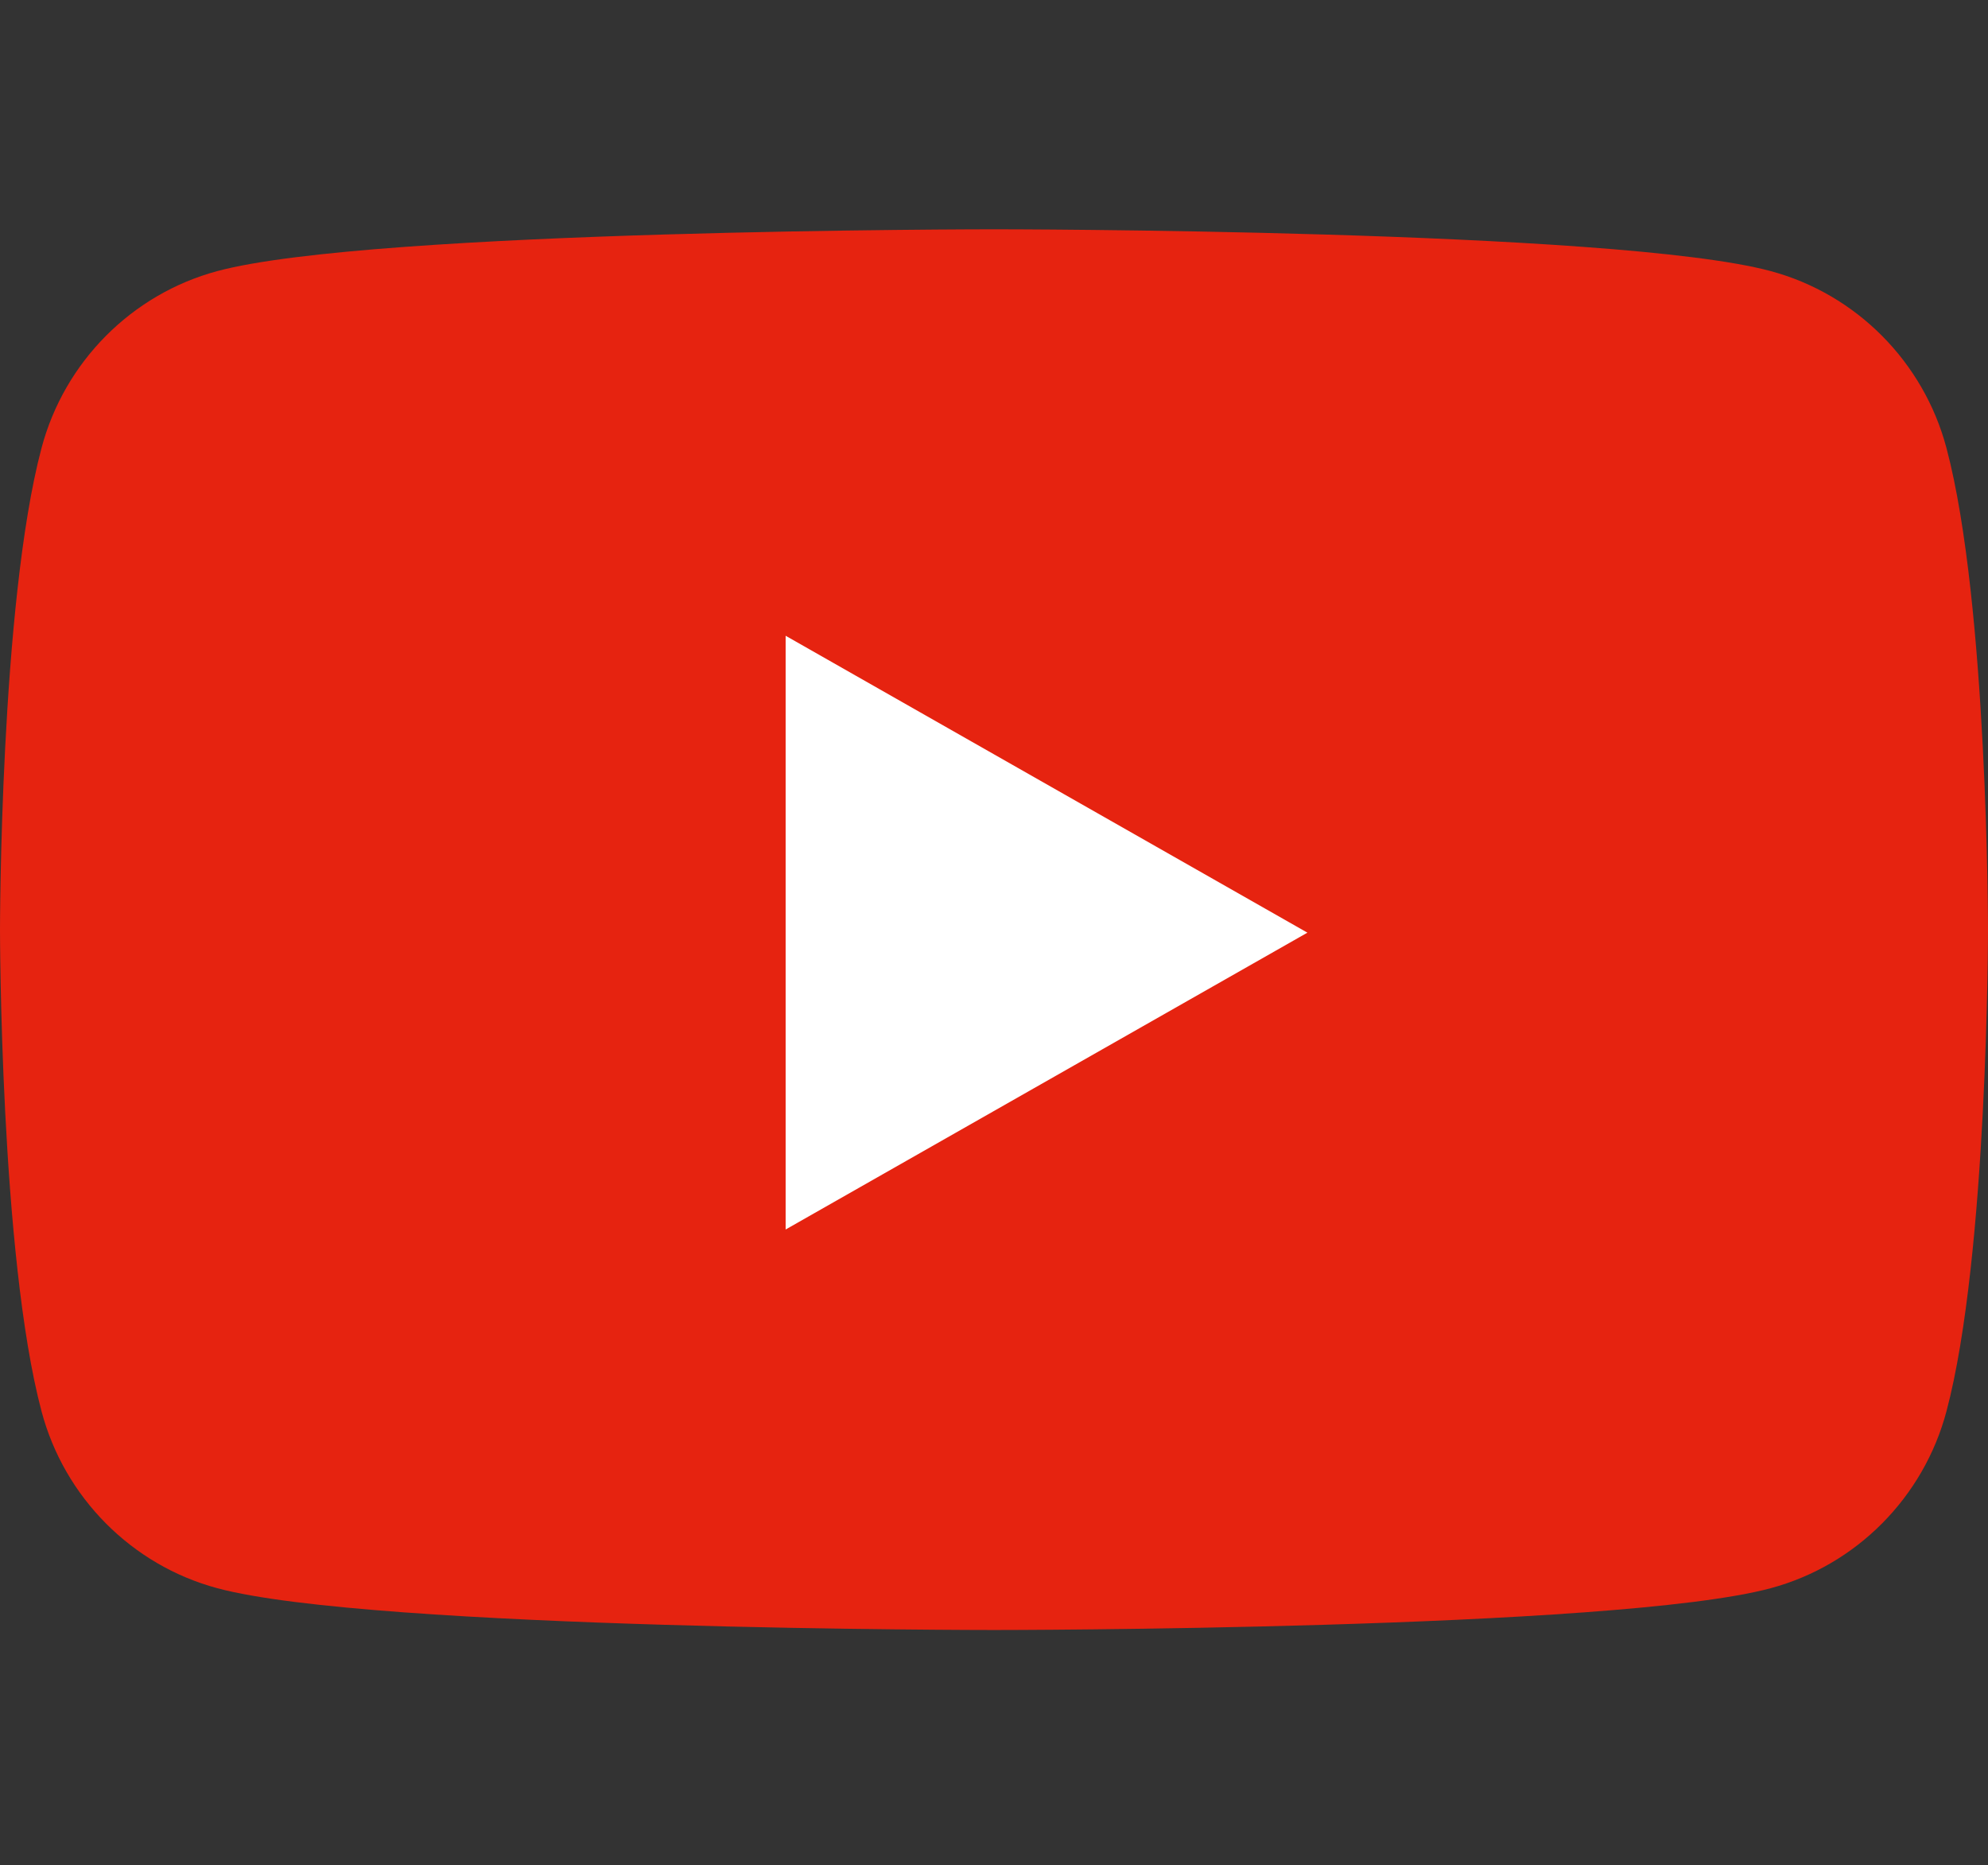
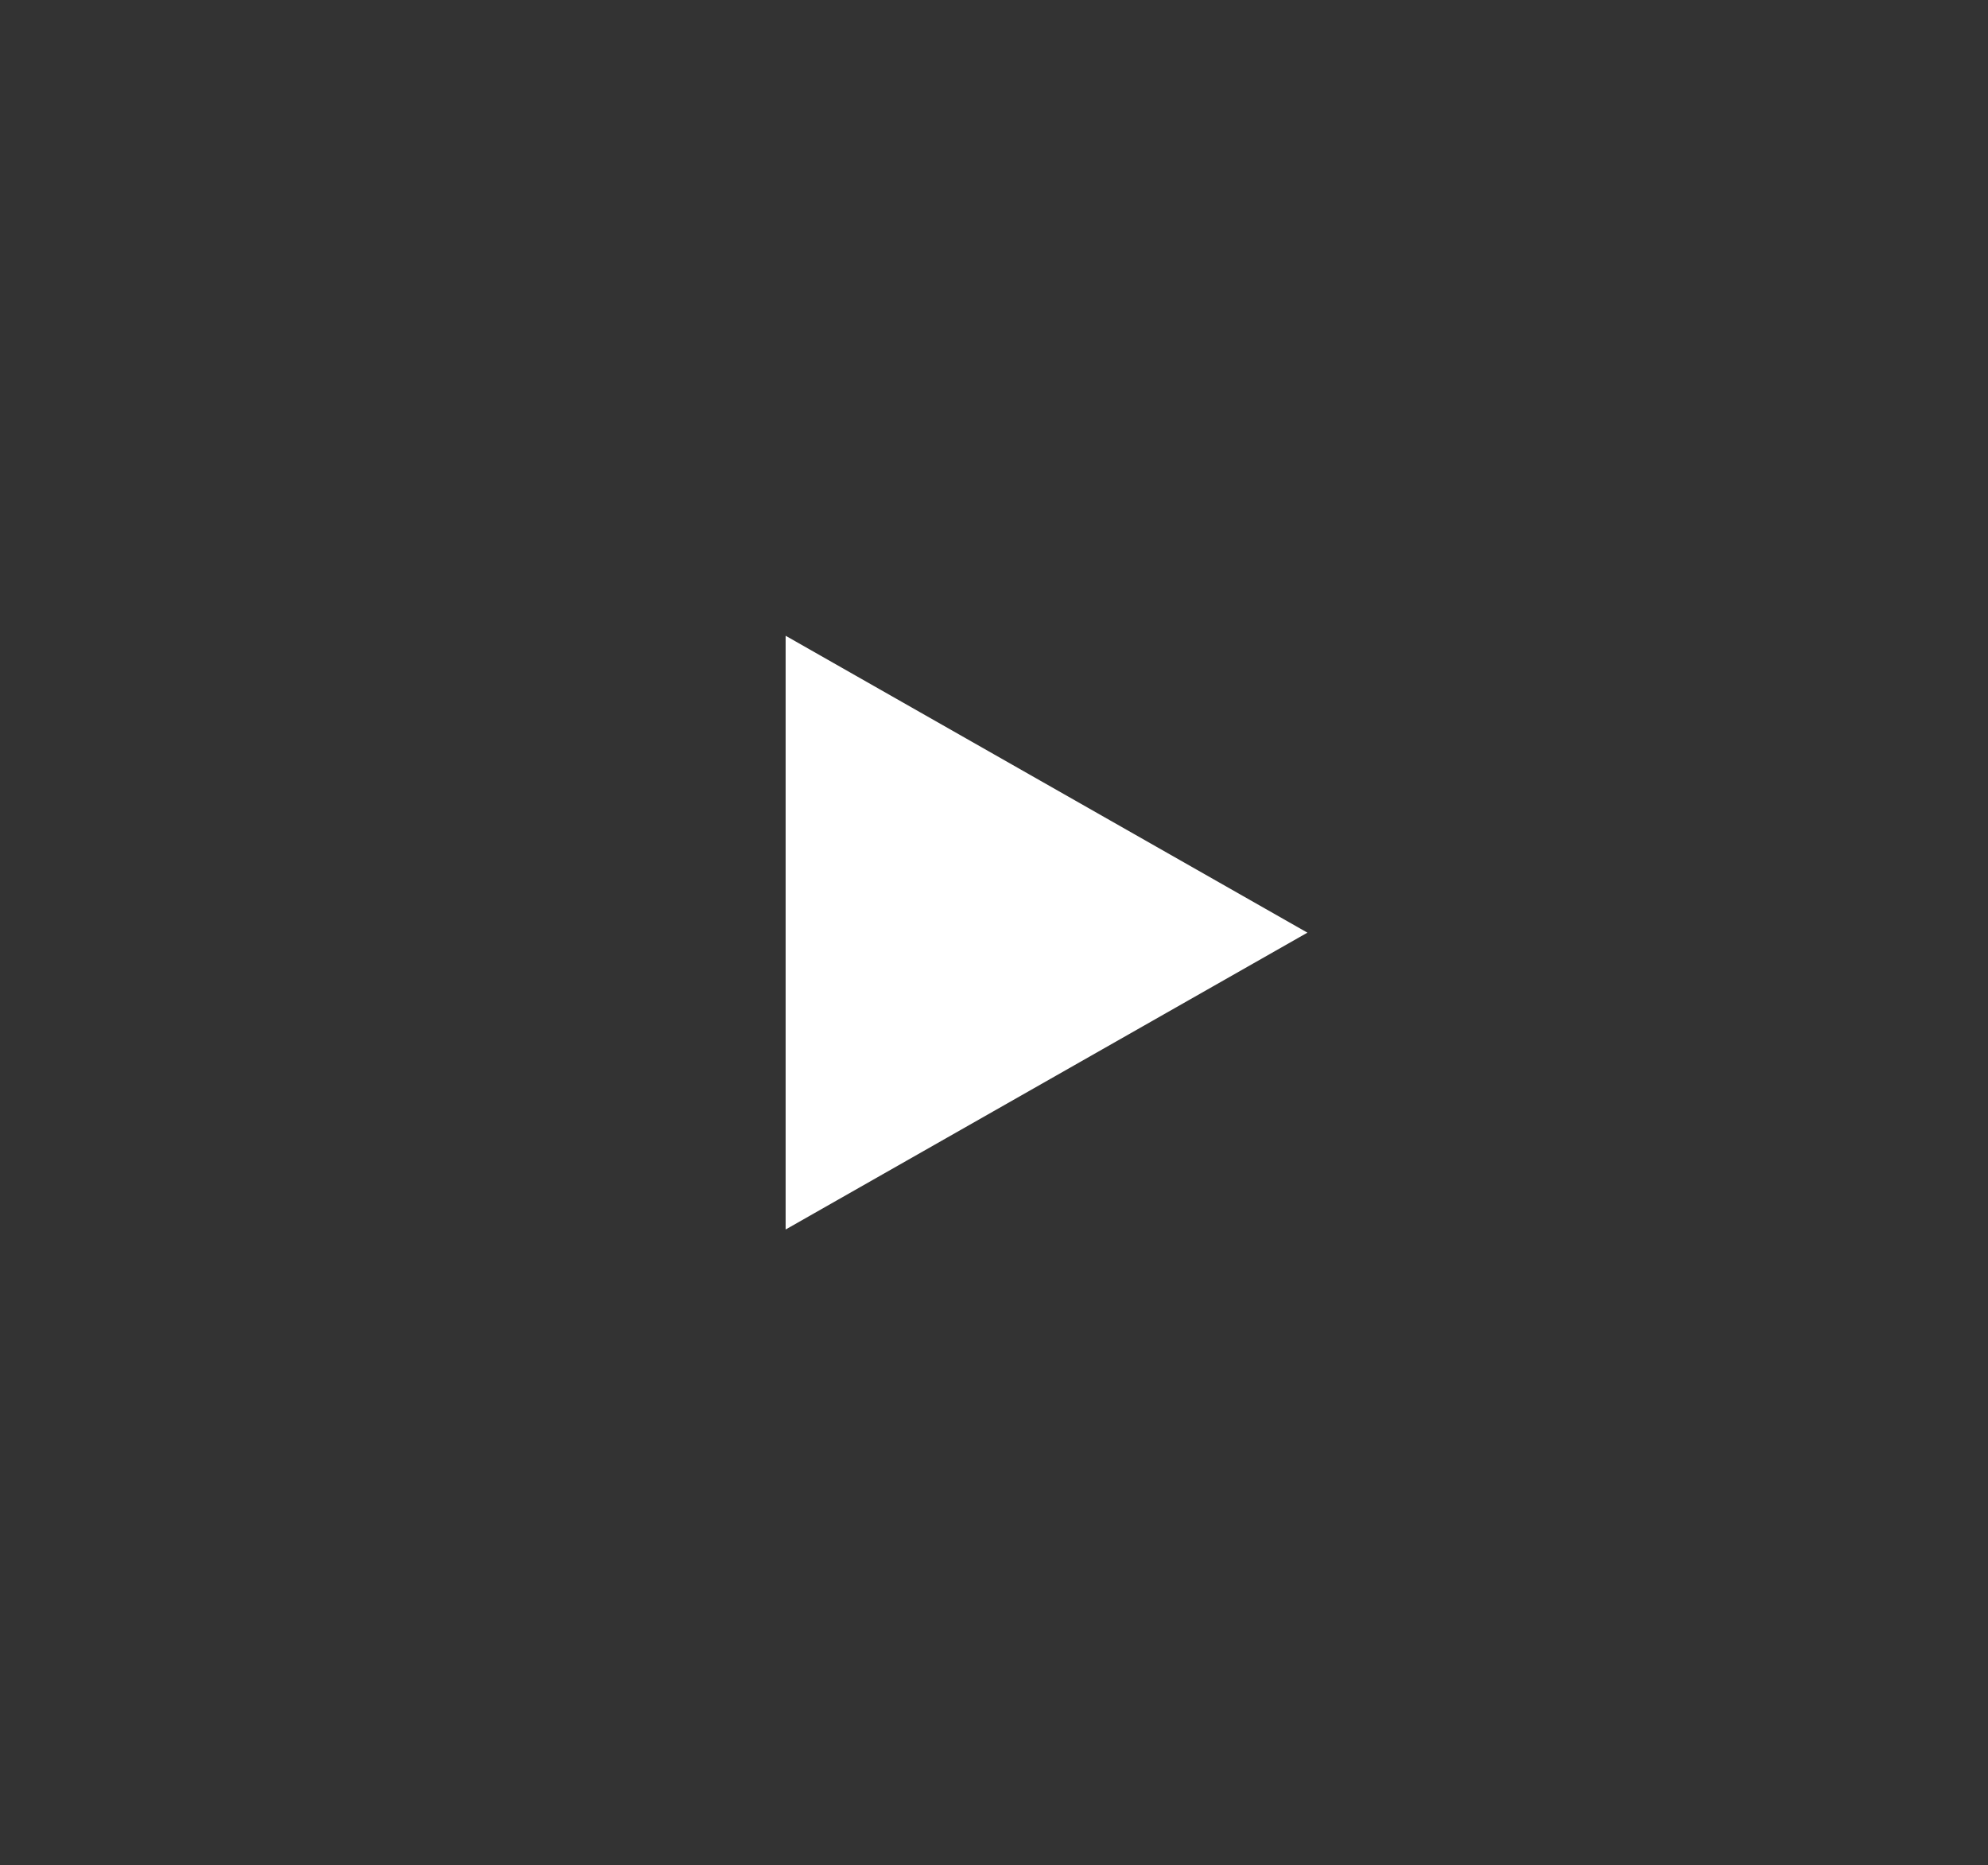
<svg xmlns="http://www.w3.org/2000/svg" id="_レイヤー_1" width="37" height="34.711" version="1.1" viewBox="0 0 37 34.711">
  <rect x="0" y="0" width="37" height="34.711" fill="#333333" stroke="none" />
  <defs>
    <style>
      .st0 {
        fill: #fff;
      }

      .st1 {
        fill: #e62310;
      }
    </style>
  </defs>
-   <path class="st1" d="M36.227,8.337c-.425-1.602-1.679-2.864-3.271-3.292-2.886-.778-14.456-.778-14.456-.778,0,0-11.57,0-14.456.778-1.592.428-2.846,1.69-3.271,3.292C0,11.241,0,17.3,0,17.3,0,17.3,0,23.359.773,26.263c.425,1.602,1.679,2.864,3.271,3.292,2.886.778,14.456.778,14.456.778,0,0,11.57,0,14.456-.778,1.592-.428,2.846-1.69,3.271-3.292.773-2.904.773-8.963.773-8.963,0,0,0-6.059-.773-8.963Z" />
  <polygon class="st0" points="14.622 22.88 14.622 11.831 24.333 17.356 14.622 22.88" />
</svg>